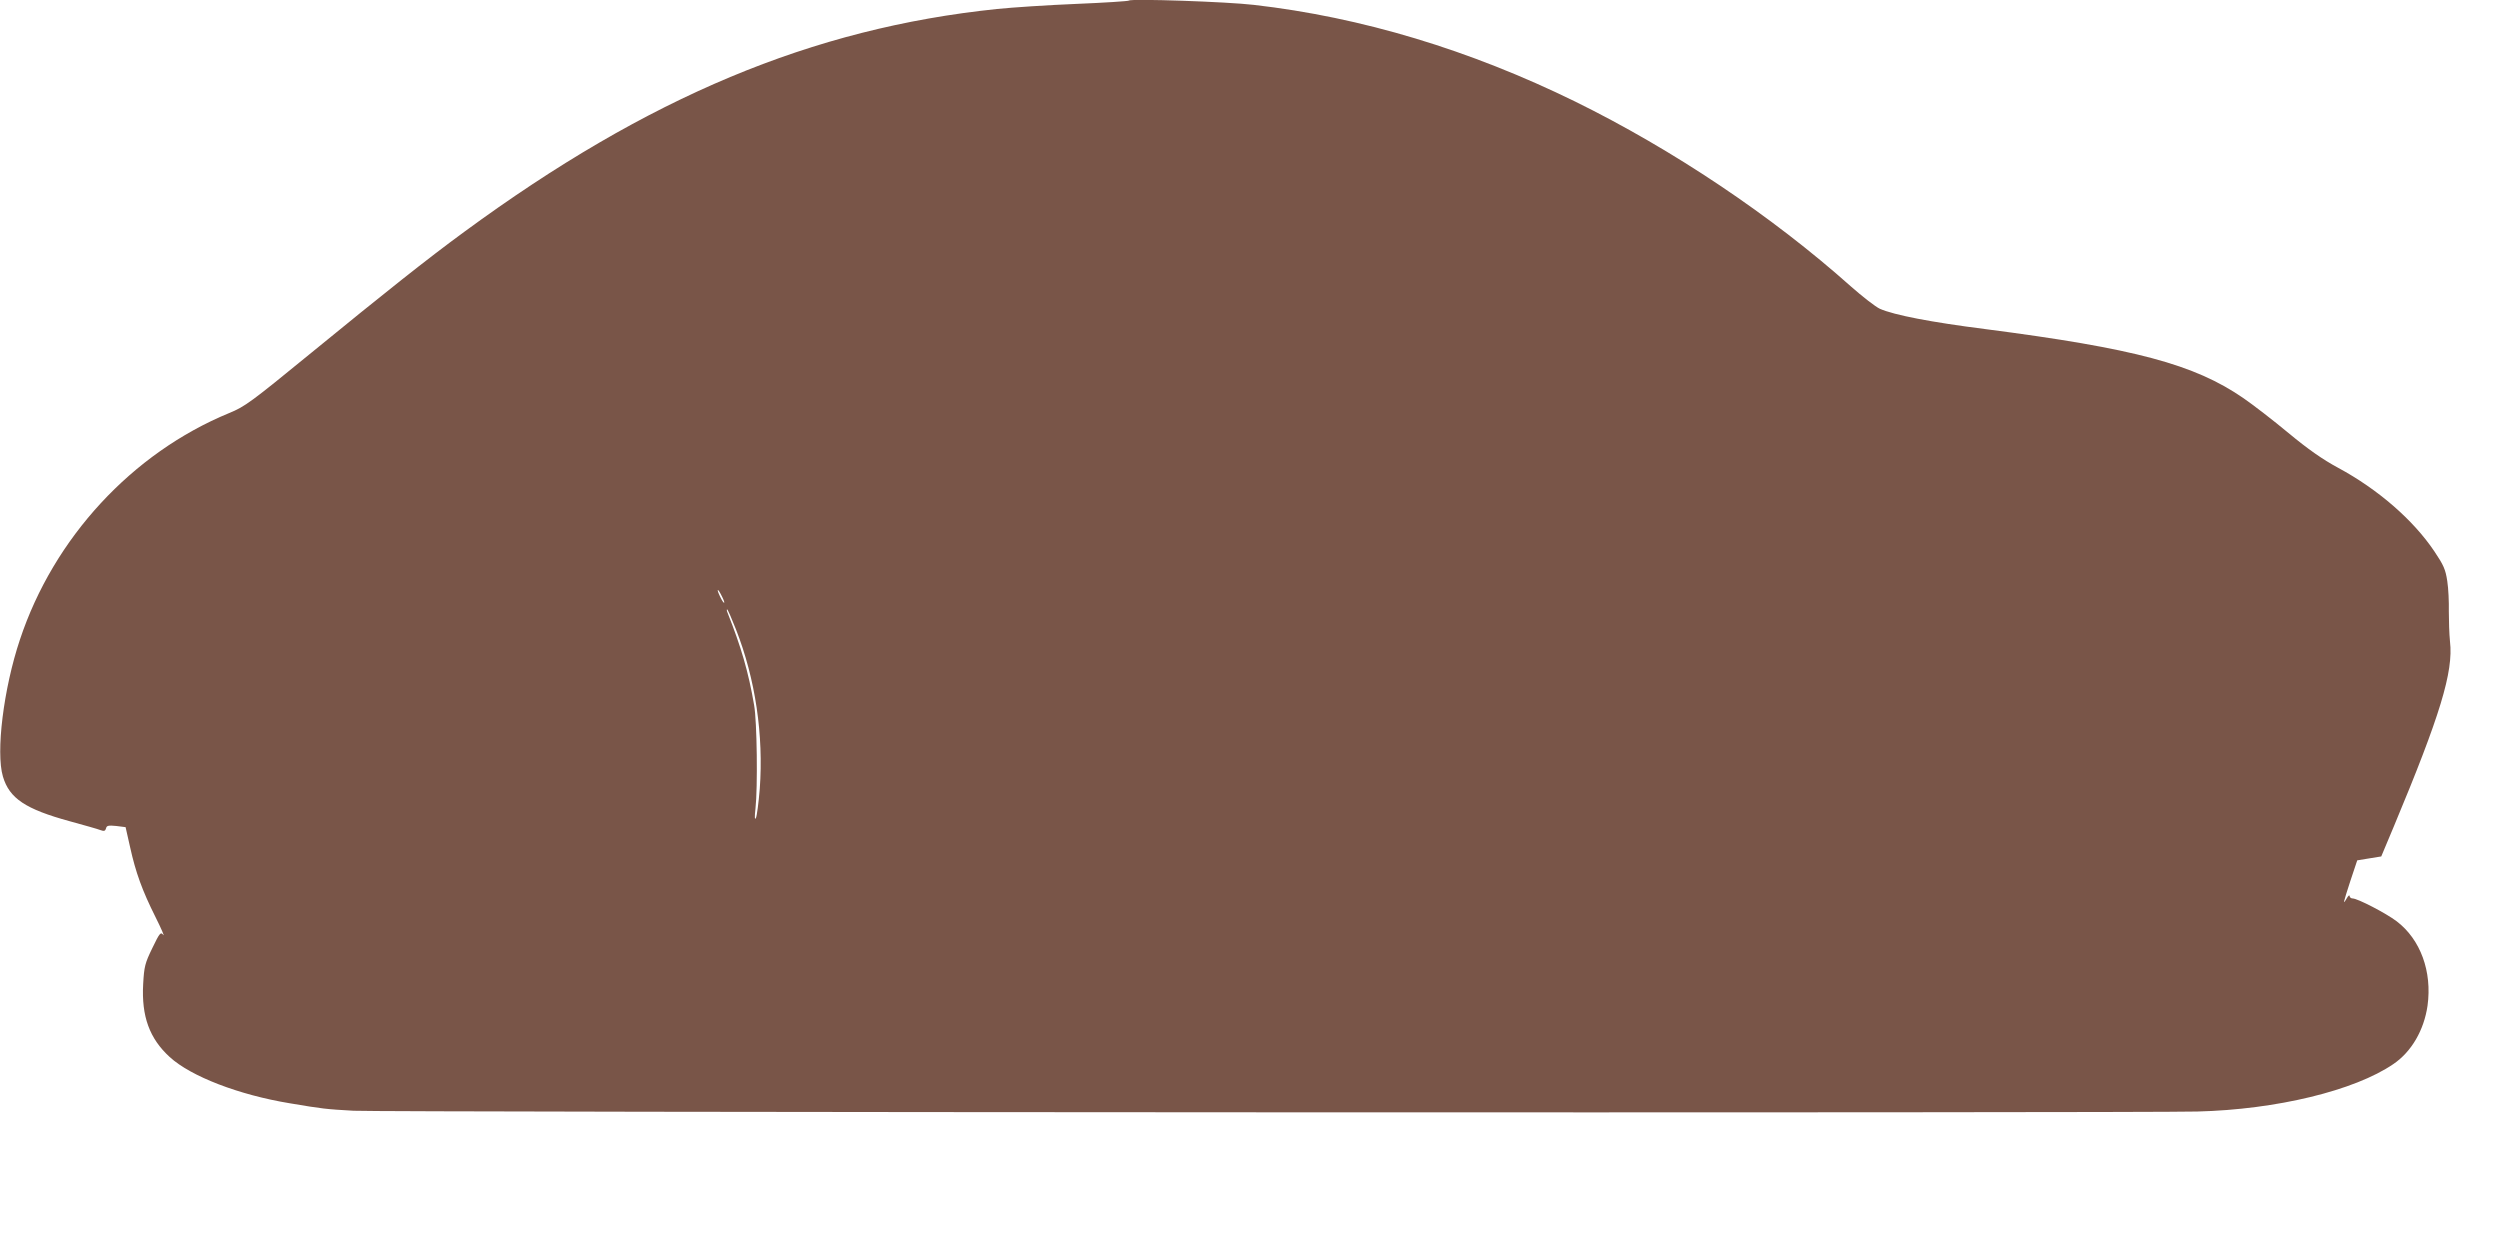
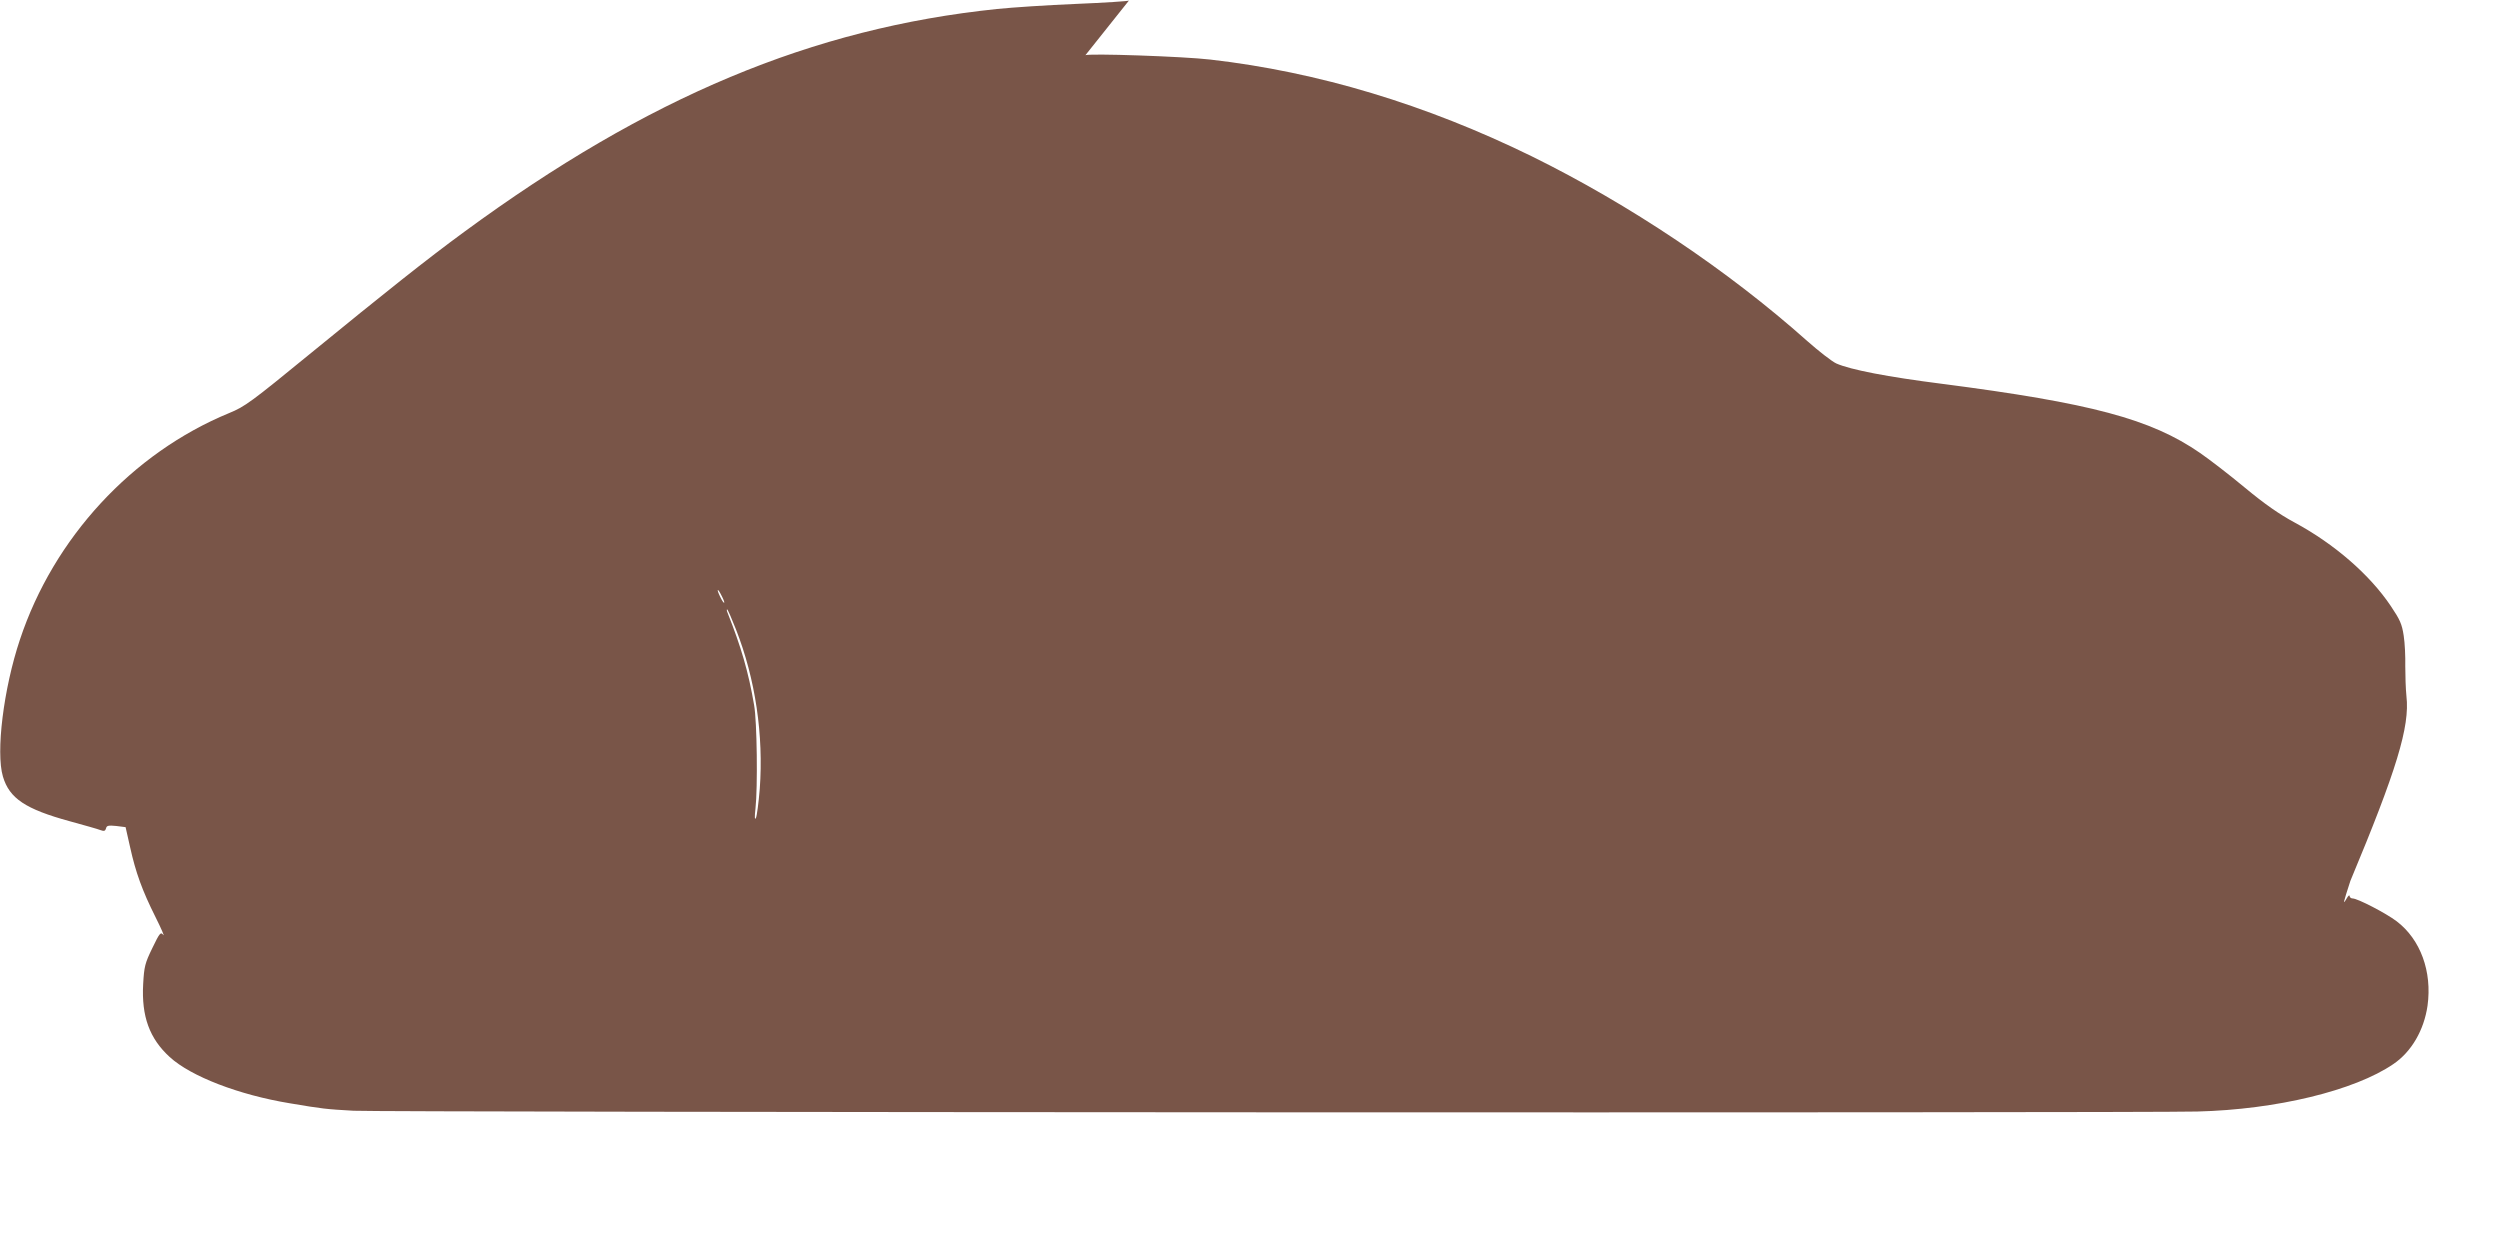
<svg xmlns="http://www.w3.org/2000/svg" version="1.0" width="1280pt" height="642pt" viewBox="0 0 1280 642" preserveAspectRatio="xMidYMid meet">
  <g transform="translate(0,642) scale(0.1,-0.1)" fill="#795548" stroke="none">
-     <path d="M5780 6417 c-3 -3 -124 -11 -270 -17 -146 -6 -328 -18 -405 -26 -945 -98 -1787 -450 -2728 -1141 -190 -139 -406 -311 -784 -620 -308 -252 -339 -275 -420 -308 -497 -205 -898 -639 -1071 -1160 -84 -251 -124 -577 -87 -701 33 -112 116 -167 343 -229 73 -20 144 -40 156 -45 19 -7 25 -5 29 9 3 14 12 16 52 12 l48 -6 23 -102 c29 -131 62 -222 130 -358 30 -60 48 -102 40 -92 -13 17 -18 12 -56 -67 -38 -78 -42 -95 -47 -185 -9 -164 32 -278 136 -373 108 -99 354 -194 616 -237 166 -28 183 -30 325 -38 122 -8 9152 -12 9440 -4 405 10 805 107 1004 243 93 63 157 174 175 299 24 175 -36 339 -158 432 -54 41 -200 117 -226 117 -8 0 -15 6 -15 13 -1 6 -7 1 -15 -13 -21 -36 -19 -27 19 90 l35 105 61 10 62 10 65 155 c236 565 305 790 287 945 -4 39 -6 108 -6 155 1 47 -2 117 -8 155 -9 60 -19 82 -66 152 -108 161 -289 318 -493 428 -78 42 -154 95 -254 178 -78 65 -182 145 -230 178 -252 174 -557 255 -1322 354 -276 35 -468 72 -540 104 -22 10 -89 62 -149 115 -406 362 -911 700 -1411 946 -541 265 -1094 432 -1645 495 -134 16 -630 33 -640 22z m-2085 -3048 c9 -17 15 -33 13 -35 -3 -2 -12 12 -21 31 -21 43 -13 47 8 4z m73 -171 c100 -255 142 -542 122 -817 -6 -73 -15 -141 -20 -150 -6 -10 -7 6 -2 49 12 108 8 448 -7 530 -29 171 -67 299 -136 473 -4 9 -5 17 -2 17 3 0 23 -46 45 -102z" />
+     <path d="M5780 6417 c-3 -3 -124 -11 -270 -17 -146 -6 -328 -18 -405 -26 -945 -98 -1787 -450 -2728 -1141 -190 -139 -406 -311 -784 -620 -308 -252 -339 -275 -420 -308 -497 -205 -898 -639 -1071 -1160 -84 -251 -124 -577 -87 -701 33 -112 116 -167 343 -229 73 -20 144 -40 156 -45 19 -7 25 -5 29 9 3 14 12 16 52 12 l48 -6 23 -102 c29 -131 62 -222 130 -358 30 -60 48 -102 40 -92 -13 17 -18 12 -56 -67 -38 -78 -42 -95 -47 -185 -9 -164 32 -278 136 -373 108 -99 354 -194 616 -237 166 -28 183 -30 325 -38 122 -8 9152 -12 9440 -4 405 10 805 107 1004 243 93 63 157 174 175 299 24 175 -36 339 -158 432 -54 41 -200 117 -226 117 -8 0 -15 6 -15 13 -1 6 -7 1 -15 -13 -21 -36 -19 -27 19 90 c236 565 305 790 287 945 -4 39 -6 108 -6 155 1 47 -2 117 -8 155 -9 60 -19 82 -66 152 -108 161 -289 318 -493 428 -78 42 -154 95 -254 178 -78 65 -182 145 -230 178 -252 174 -557 255 -1322 354 -276 35 -468 72 -540 104 -22 10 -89 62 -149 115 -406 362 -911 700 -1411 946 -541 265 -1094 432 -1645 495 -134 16 -630 33 -640 22z m-2085 -3048 c9 -17 15 -33 13 -35 -3 -2 -12 12 -21 31 -21 43 -13 47 8 4z m73 -171 c100 -255 142 -542 122 -817 -6 -73 -15 -141 -20 -150 -6 -10 -7 6 -2 49 12 108 8 448 -7 530 -29 171 -67 299 -136 473 -4 9 -5 17 -2 17 3 0 23 -46 45 -102z" />
  </g>
</svg>